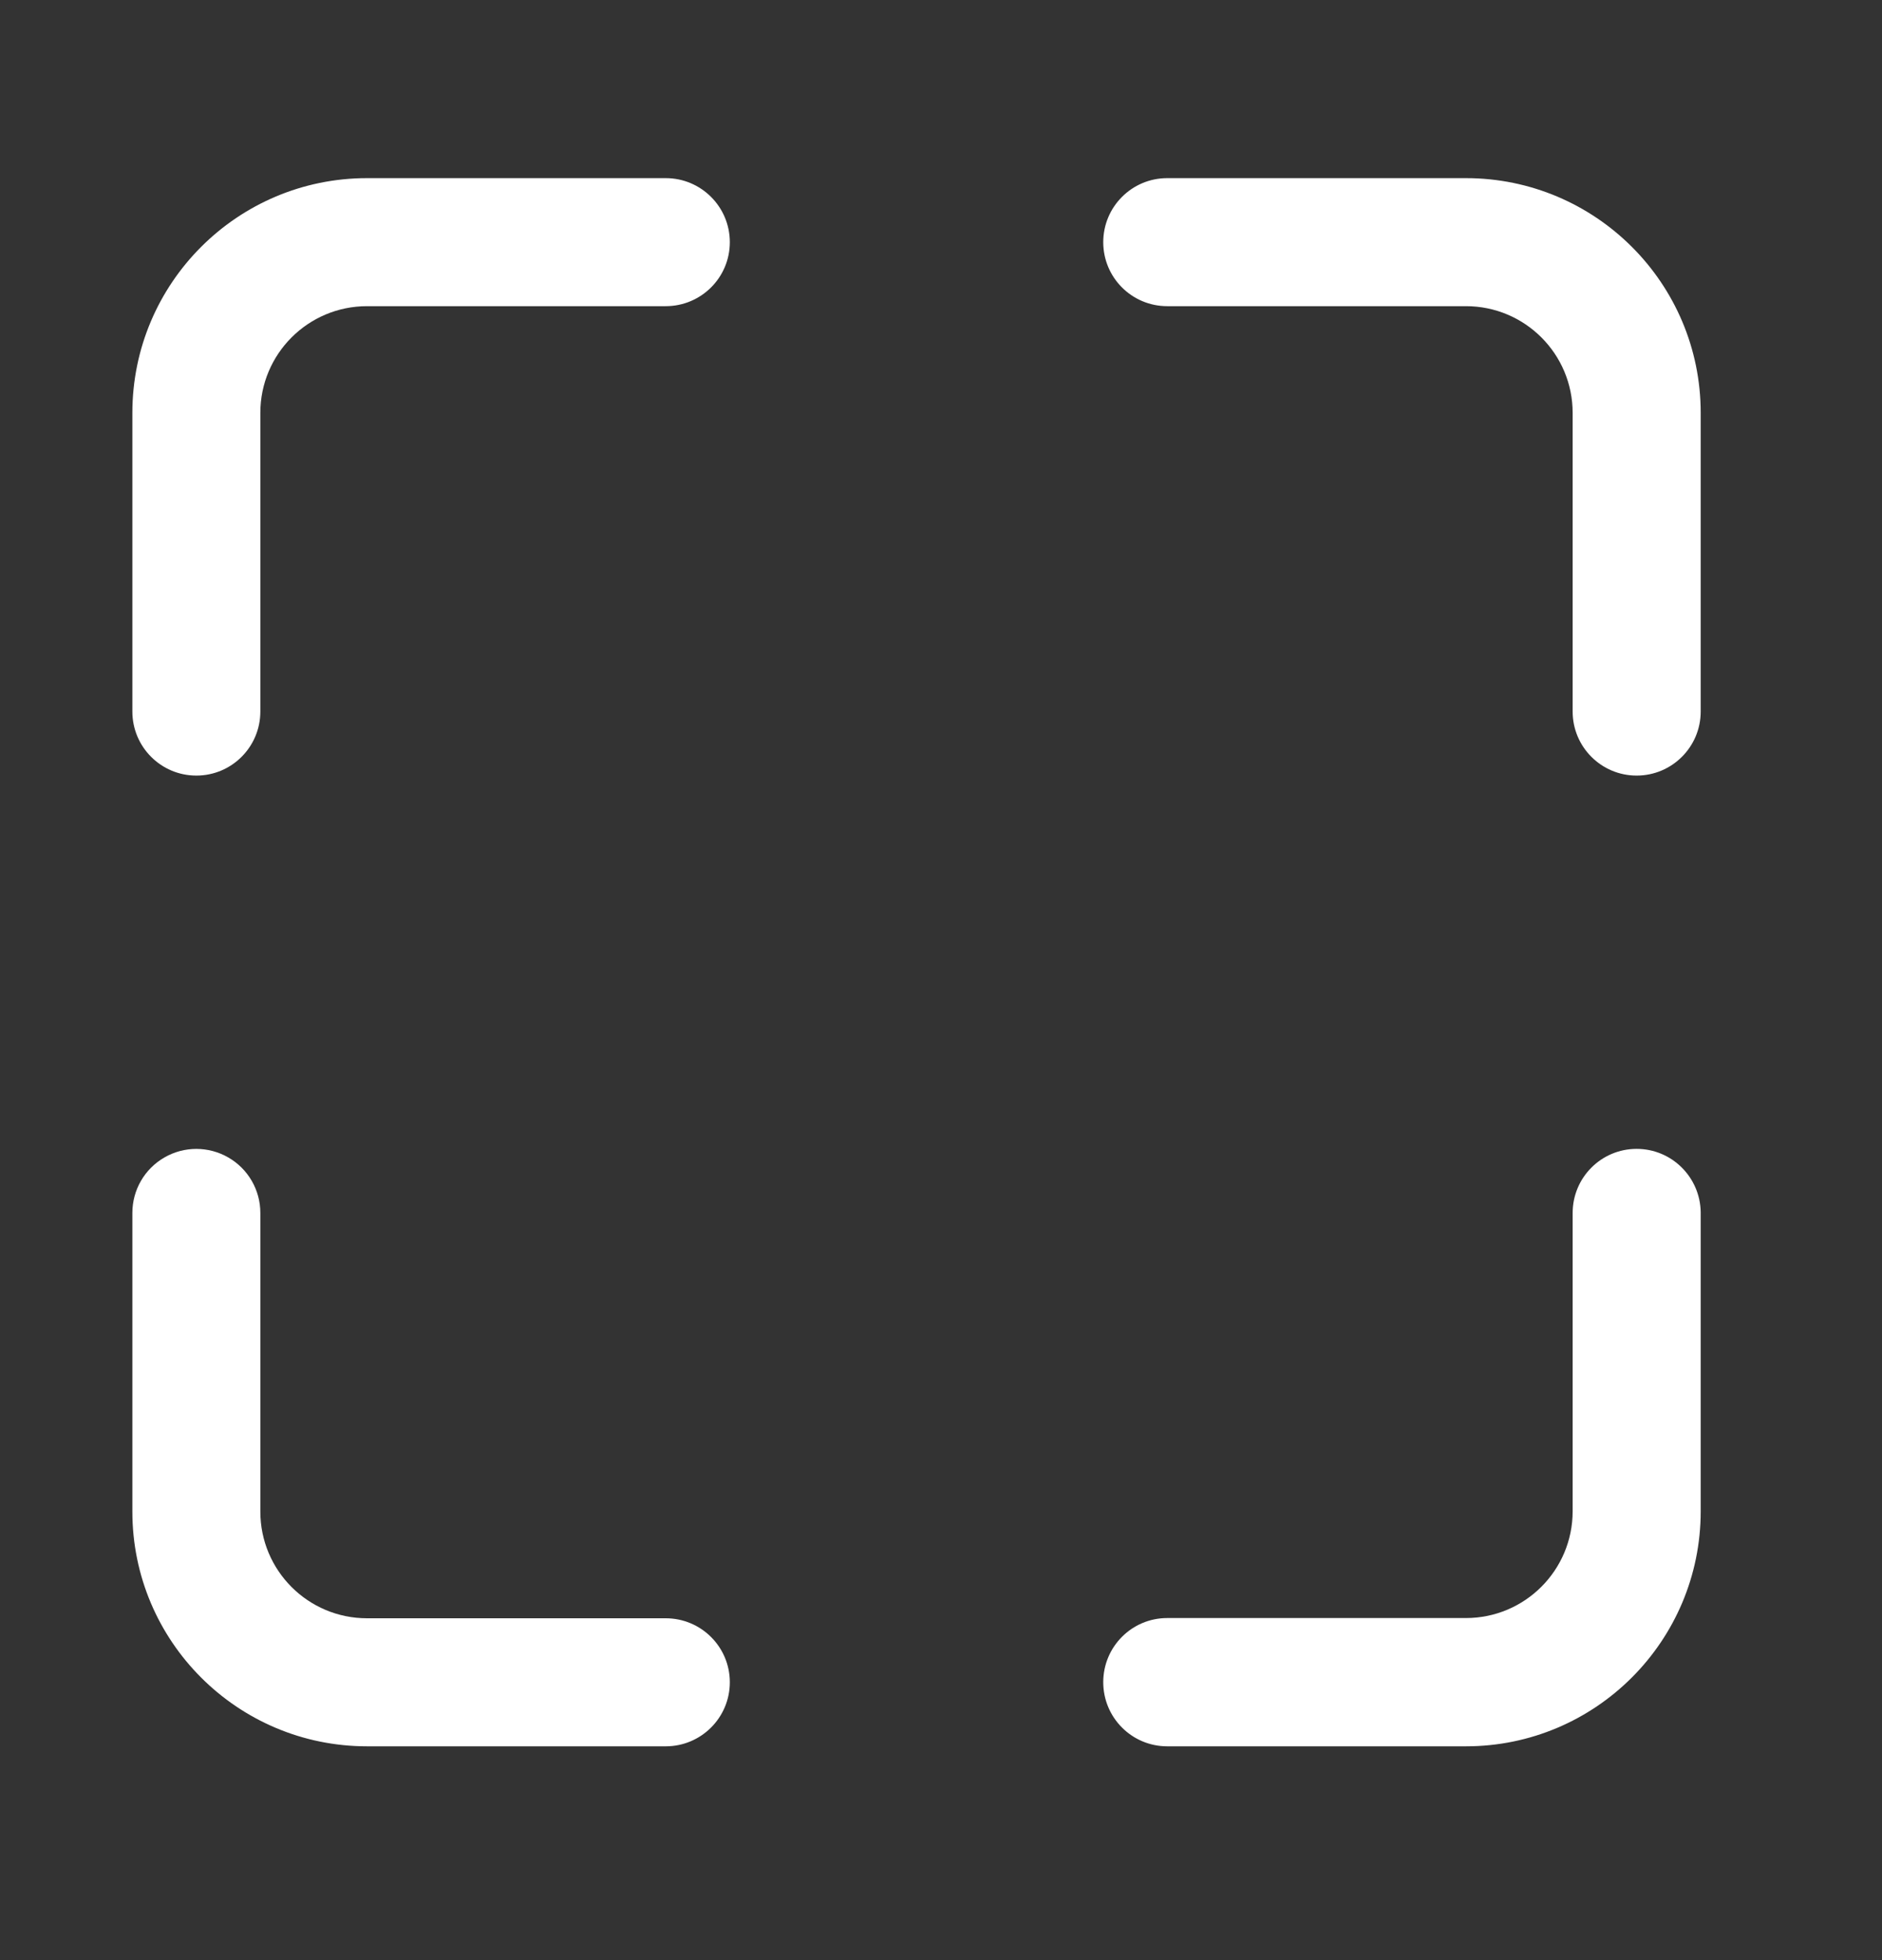
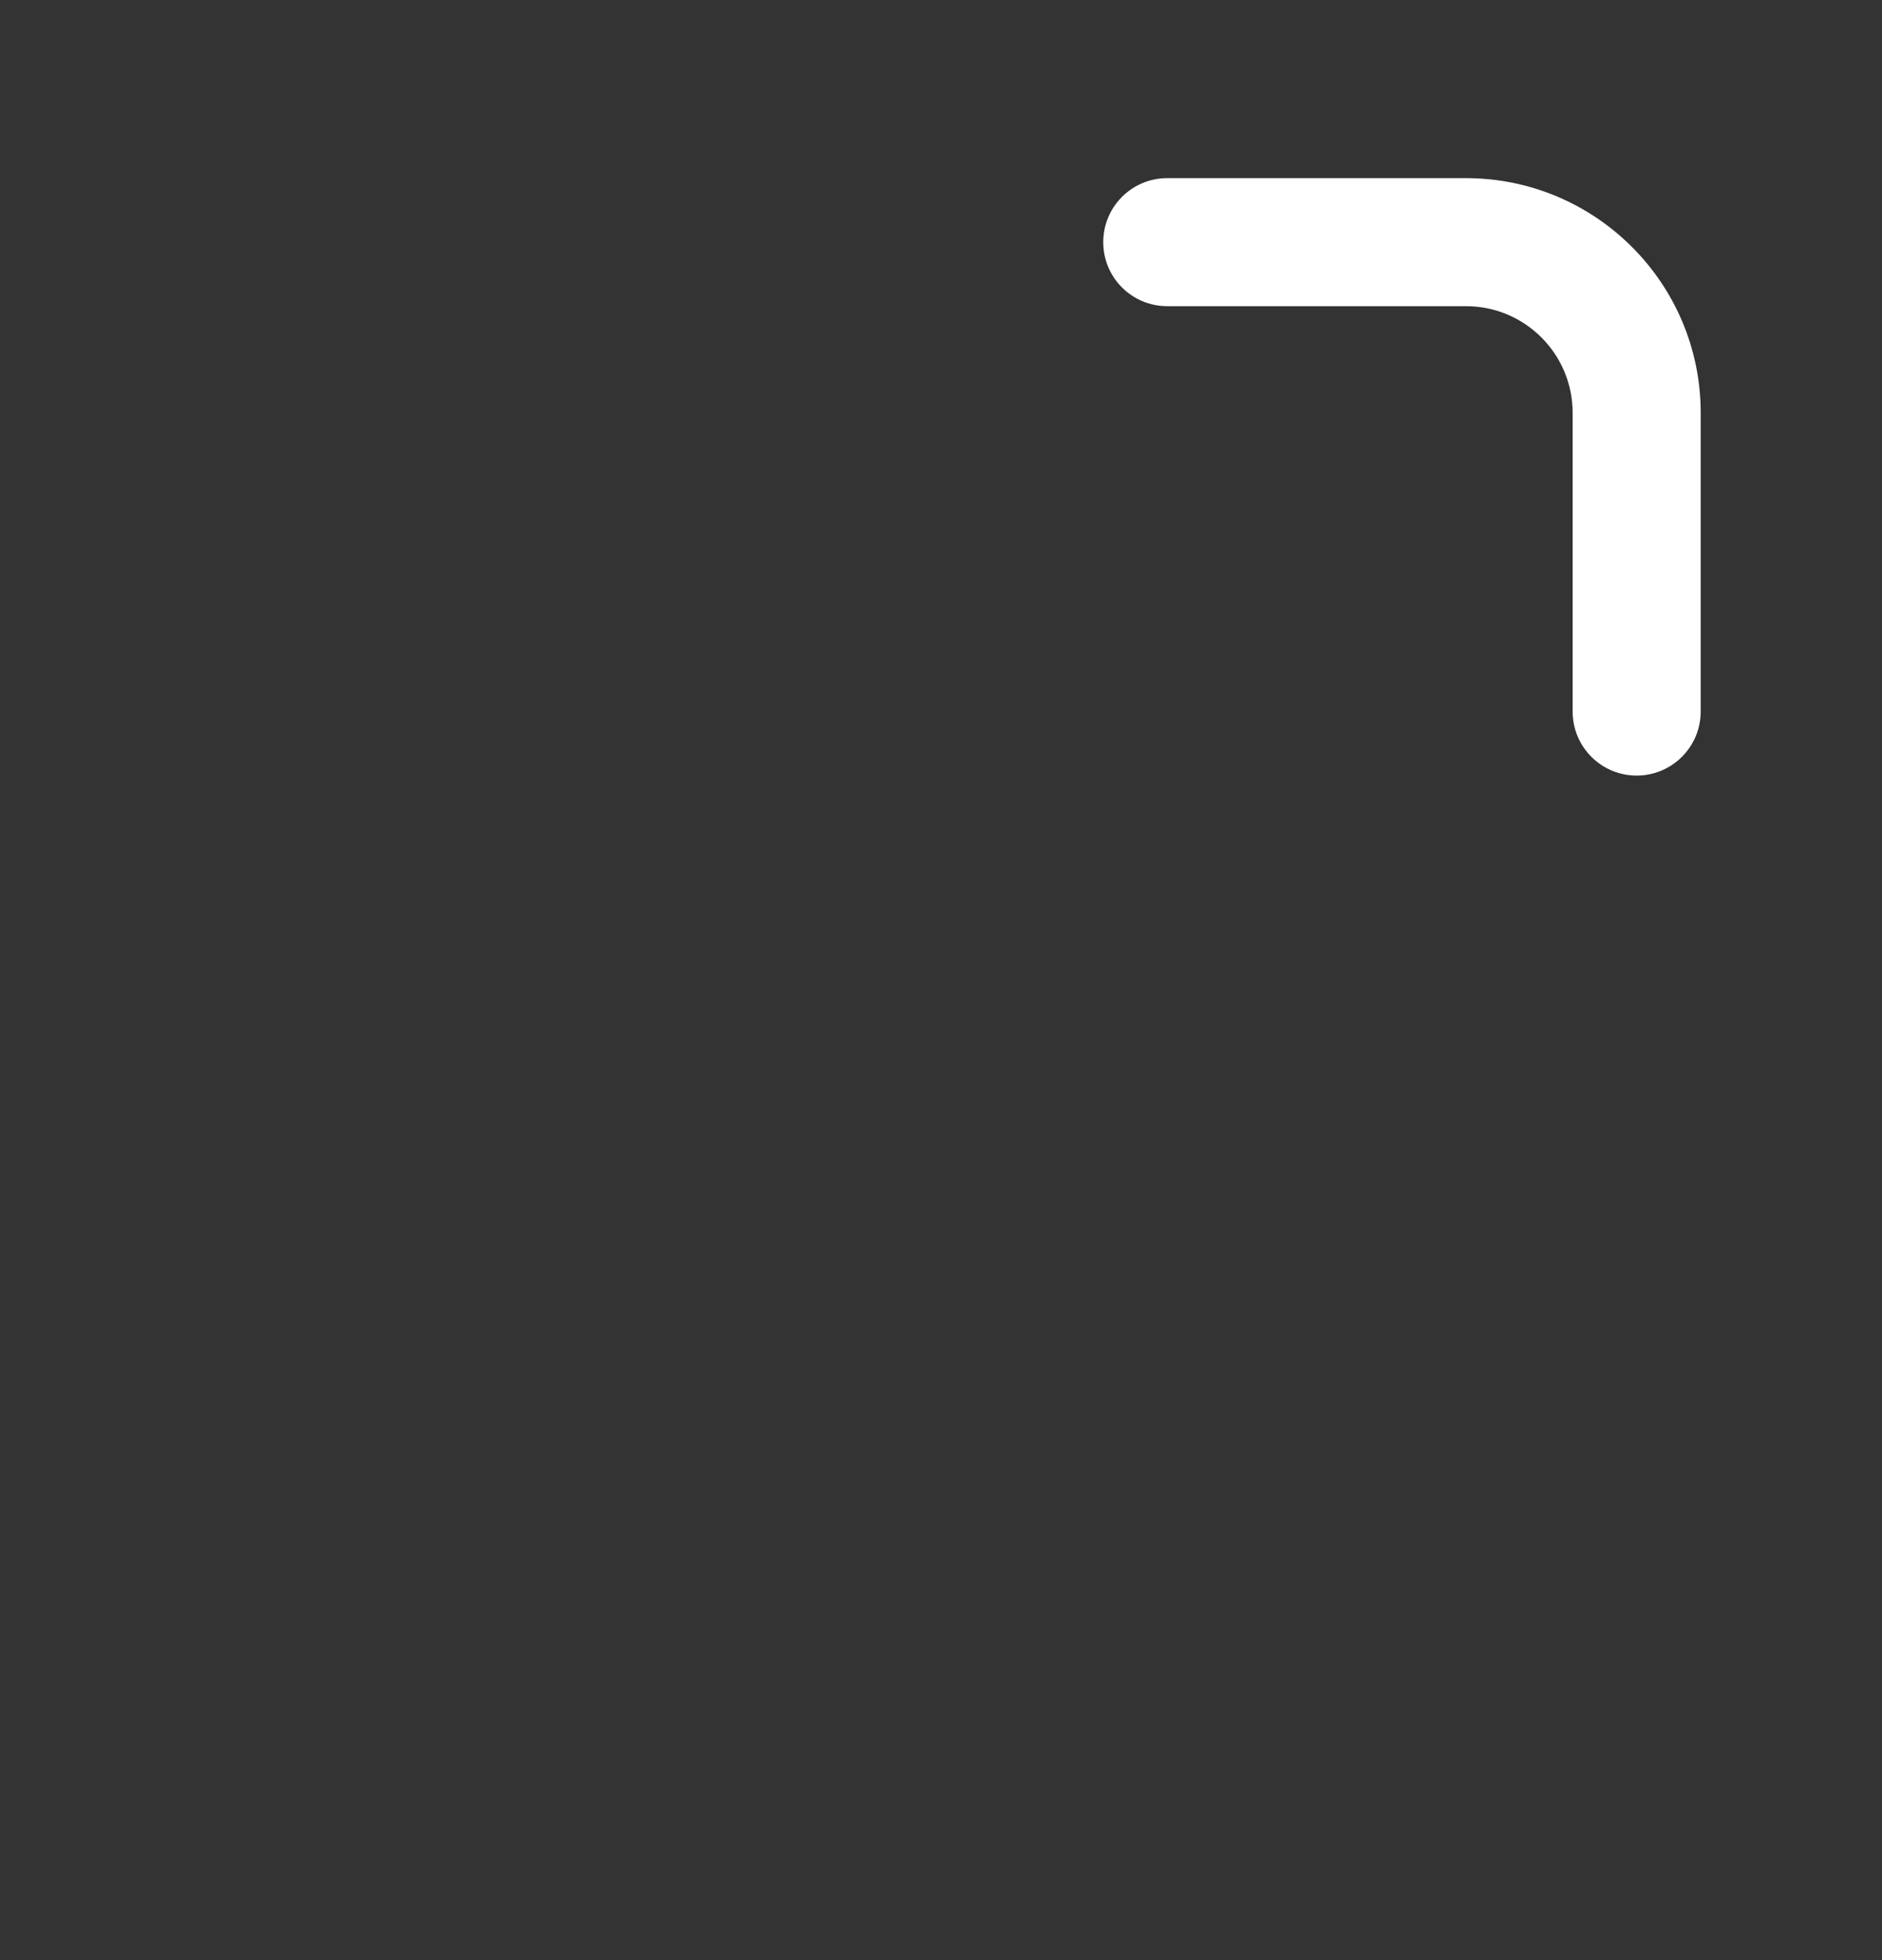
<svg xmlns="http://www.w3.org/2000/svg" width="24" height="25" viewBox="0 0 24 25" fill="none">
  <rect x="0" y="0" width="24" height="25" fill="#333333" stroke="none" />
  <path d="M18.694 2.272H14.885C14.434 2.272 14.069 2.638 14.069 3.089C14.069 3.54 14.434 3.905 14.885 3.905H18.694C19.446 3.905 20.055 4.514 20.055 5.266V9.075C20.055 9.526 20.42 9.892 20.871 9.892C21.322 9.892 21.688 9.526 21.688 9.075V5.266C21.688 3.613 20.347 2.272 18.694 2.272Z" fill="white" />
-   <path d="M4.681 20.64H8.49C8.941 20.64 9.307 21.005 9.307 21.456C9.307 21.907 8.941 22.273 8.49 22.273H4.681C3.028 22.273 1.688 20.932 1.688 19.279V15.47C1.688 15.178 1.843 14.909 2.096 14.763C2.348 14.617 2.659 14.617 2.912 14.763C3.165 14.909 3.32 15.178 3.32 15.47V19.279C3.32 20.031 3.929 20.64 4.681 20.64Z" fill="white" />
-   <path d="M20.055 15.471C20.055 15.019 20.42 14.653 20.871 14.653C21.318 14.653 21.681 15.013 21.688 15.46V19.275C21.688 20.93 20.347 22.273 18.694 22.273H14.885C14.434 22.273 14.069 21.907 14.069 21.455C14.069 21.003 14.434 20.637 14.885 20.637H18.694C19.446 20.637 20.055 20.027 20.055 19.275V15.471Z" fill="white" />
-   <path d="M4.681 2.272H8.49C8.941 2.272 9.307 2.638 9.307 3.089C9.307 3.54 8.941 3.905 8.49 3.905H4.681C3.929 3.905 3.32 4.514 3.32 5.266V9.075C3.32 9.526 2.955 9.892 2.504 9.892C2.053 9.892 1.688 9.526 1.688 9.075V5.266C1.688 3.613 3.028 2.272 4.681 2.272Z" fill="white" />
</svg>